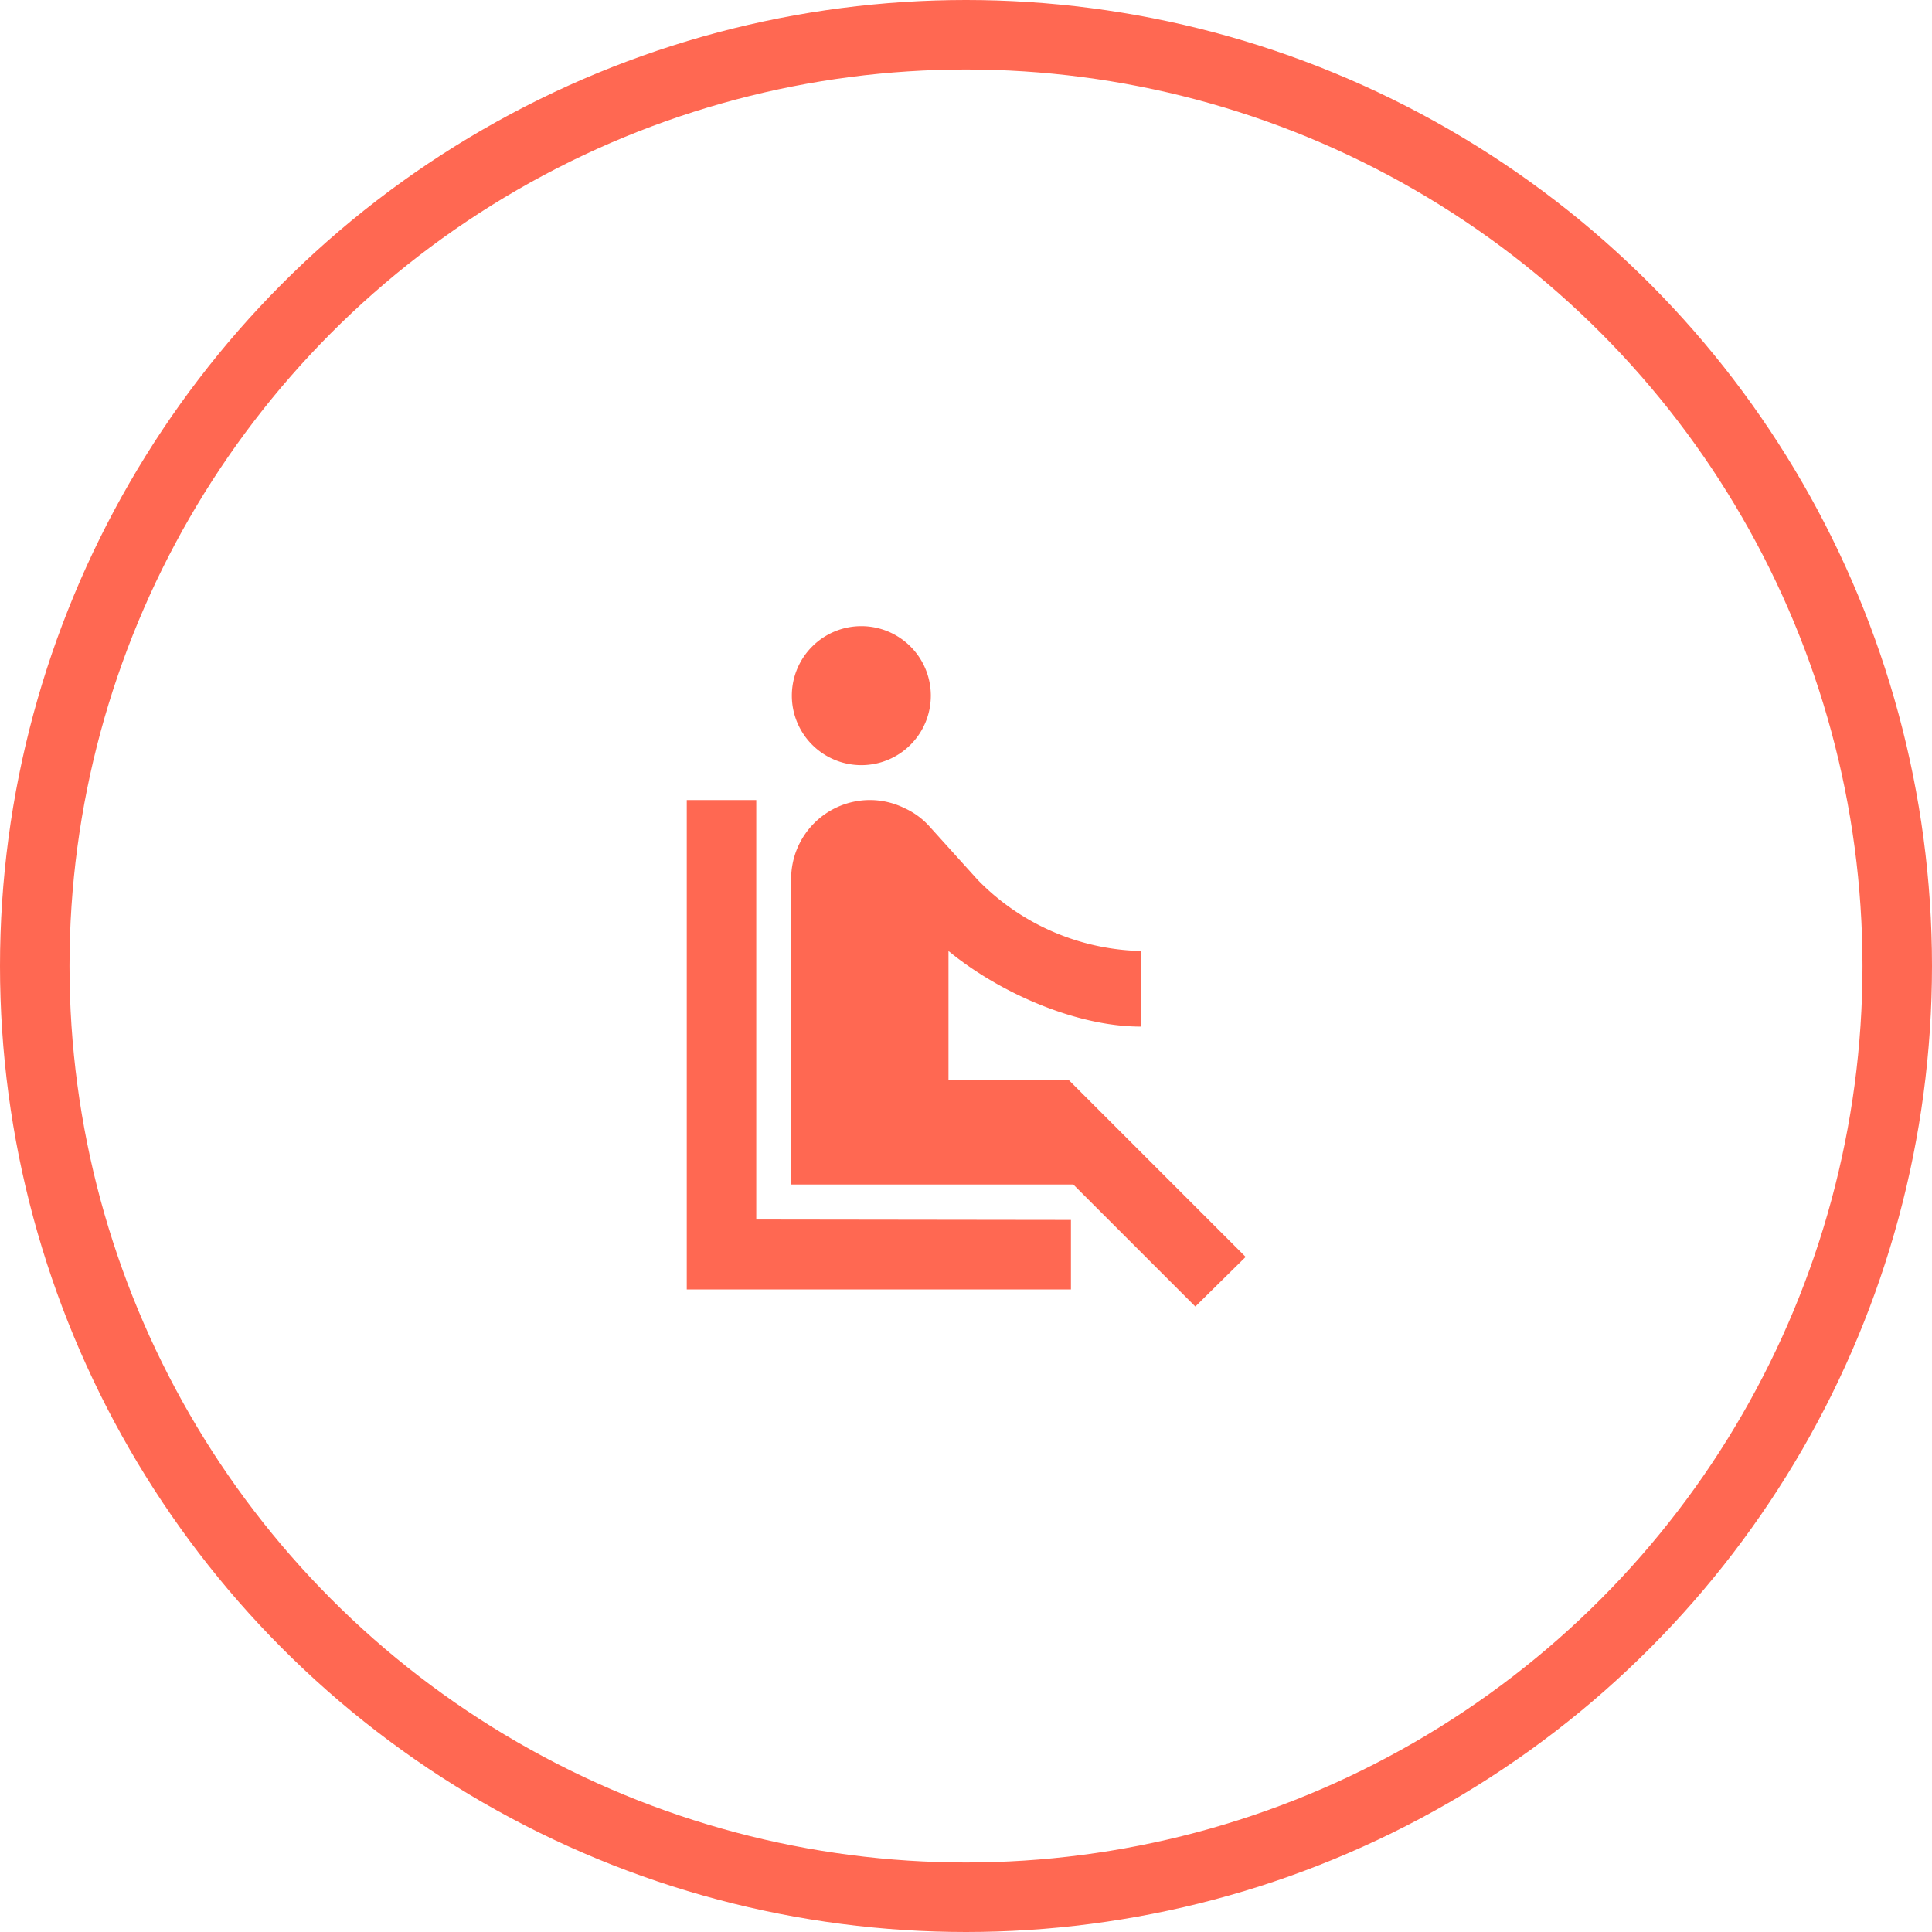
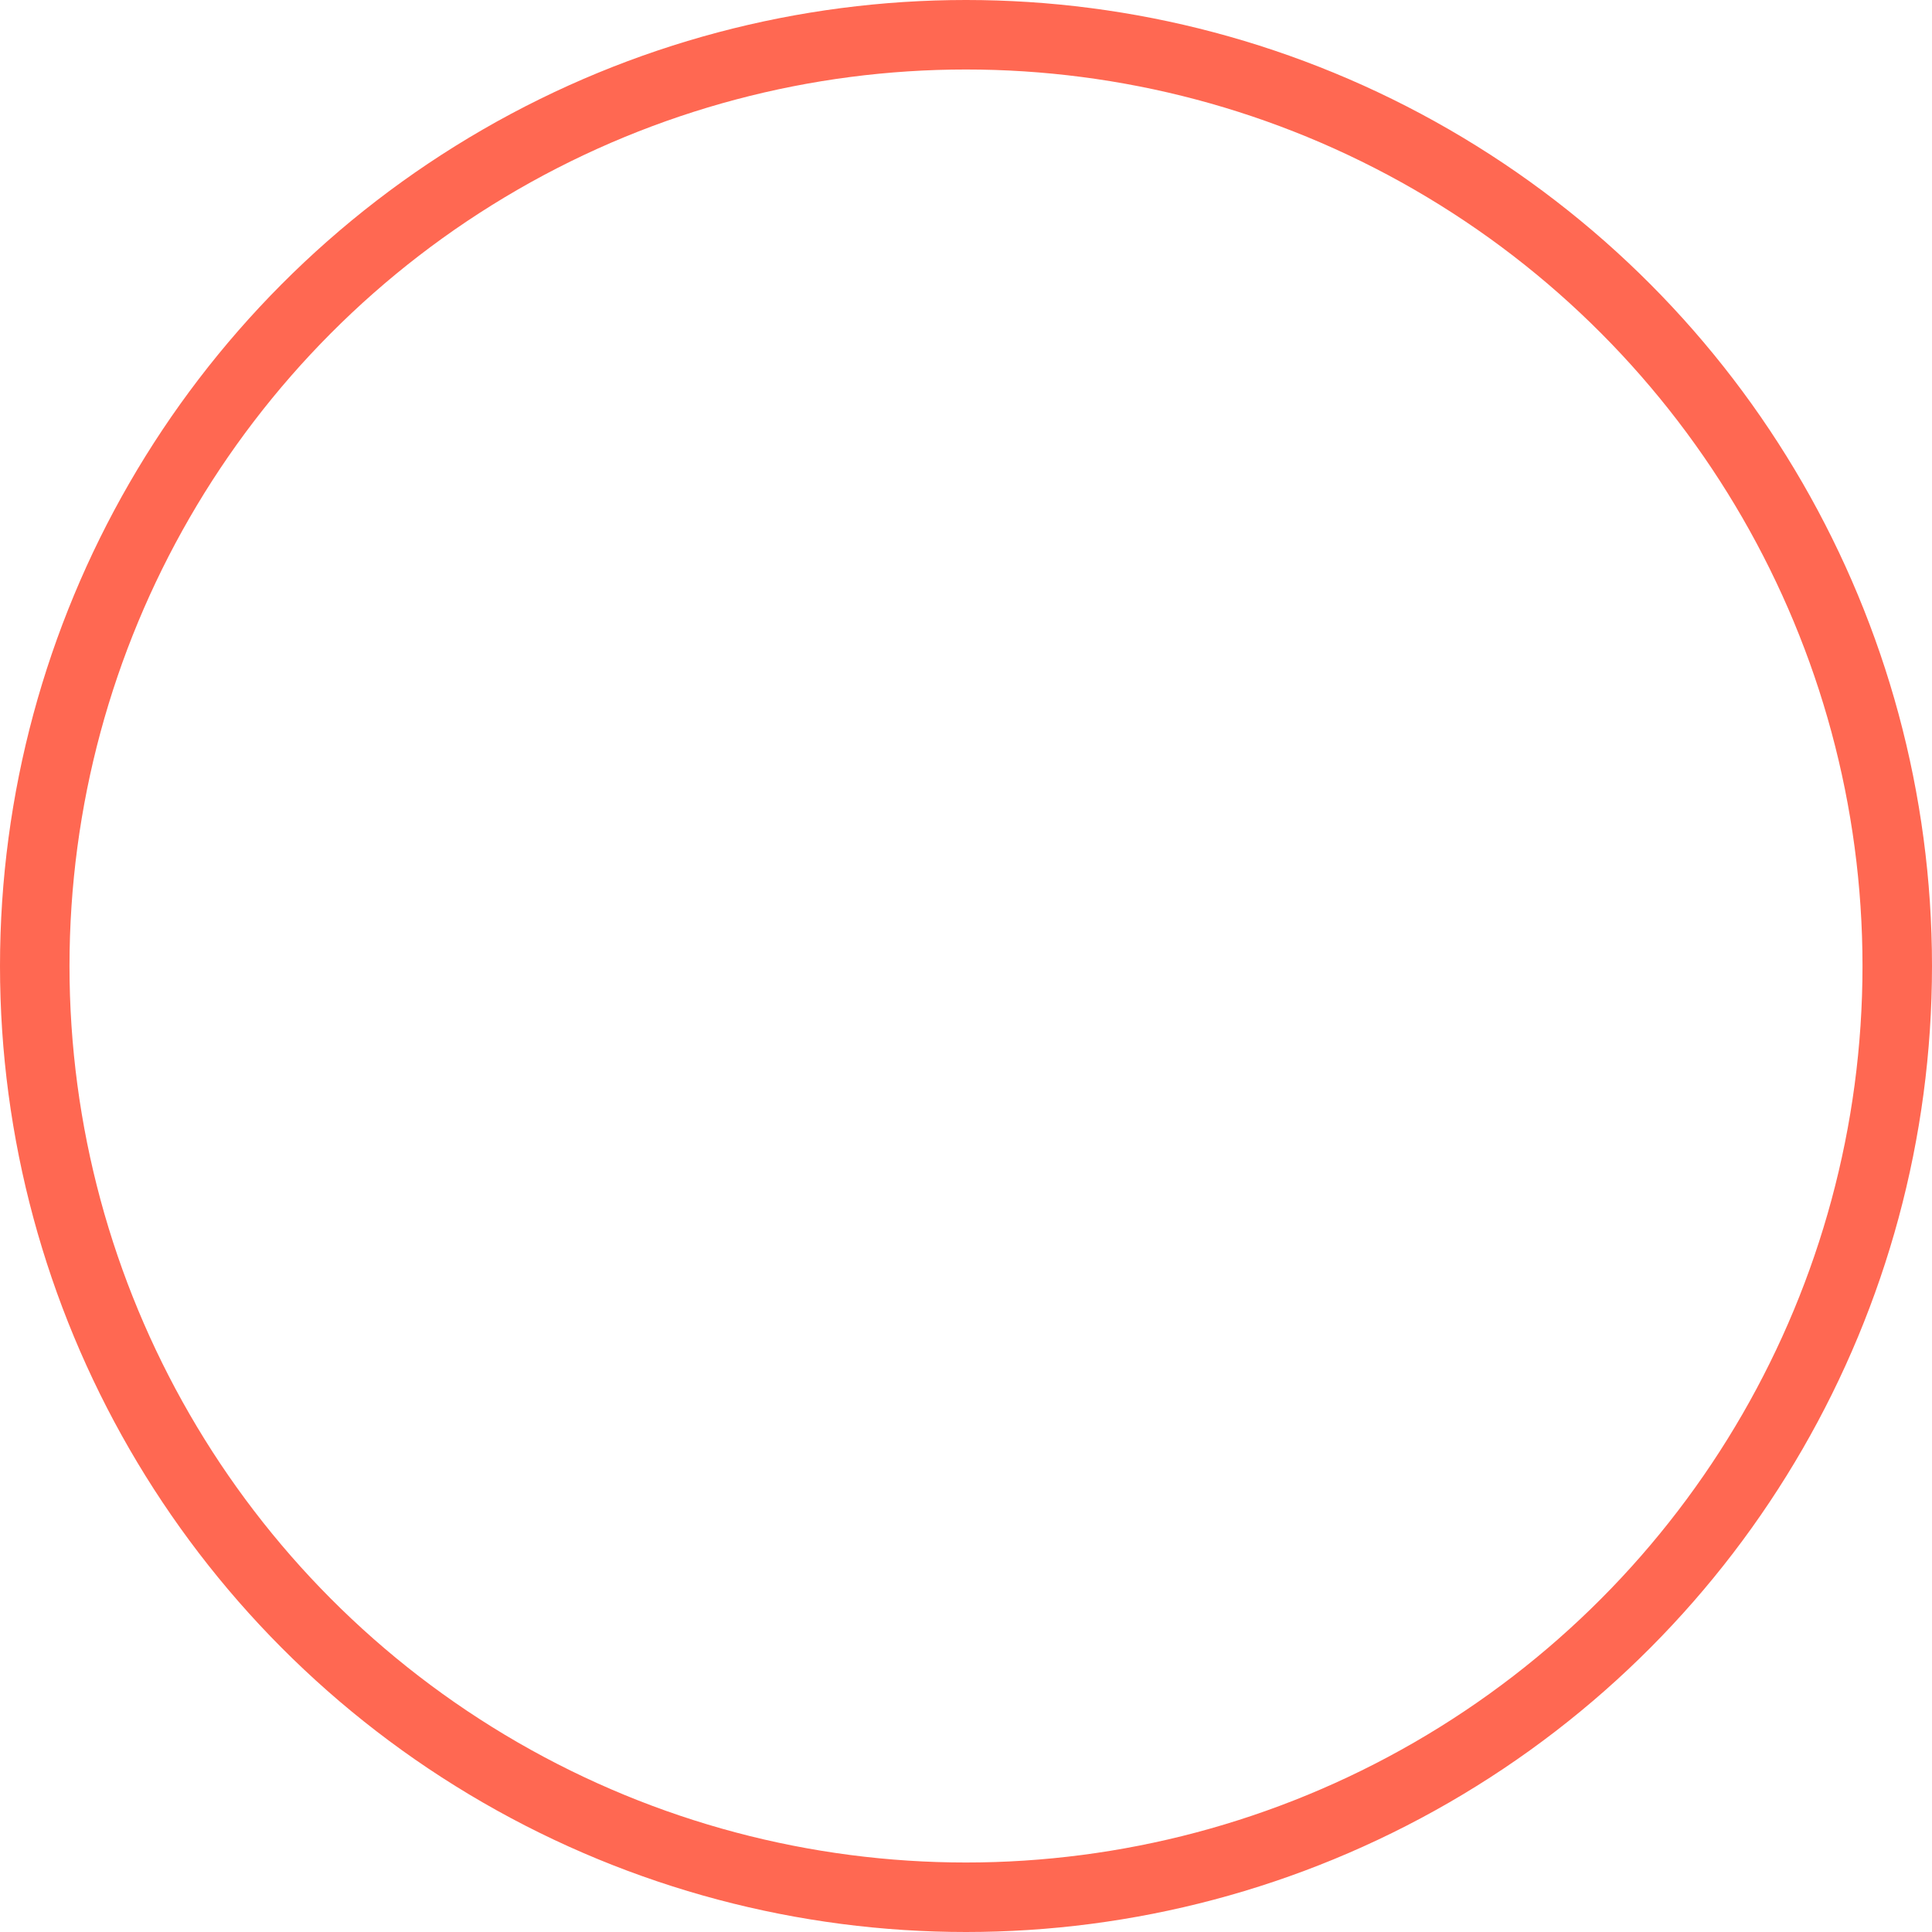
<svg xmlns="http://www.w3.org/2000/svg" id="Layer_2" data-name="Layer 2" viewBox="0 0 139 139">
  <defs>
    <style>.cls-1{fill:none;stroke:#ff6852;stroke-miterlimit:10;stroke-width:5px;}.cls-2{fill:#ff6852;}</style>
  </defs>
  <circle class="cls-1" cx="69.5" cy="69.5" r="67" />
-   <path class="cls-2" d="M58.41,53.56a5,5,0,1,1,7.12,0A5,5,0,0,1,58.41,53.56Zm-4,34.18V57.56h-5V92.77H77.05v-5Zm35.21,2.69L76.87,77.68H68.24V68.42c3.52,2.9,9.06,5.44,13.84,5.44V68.42a16.92,16.92,0,0,1-11.75-5.13l-3.52-3.9a5.45,5.45,0,0,0-1.74-1.25,5.63,5.63,0,0,0-2.41-.58h-.08a5.67,5.67,0,0,0-5.66,5.66v22h20.3L86,94Z" />
</svg>